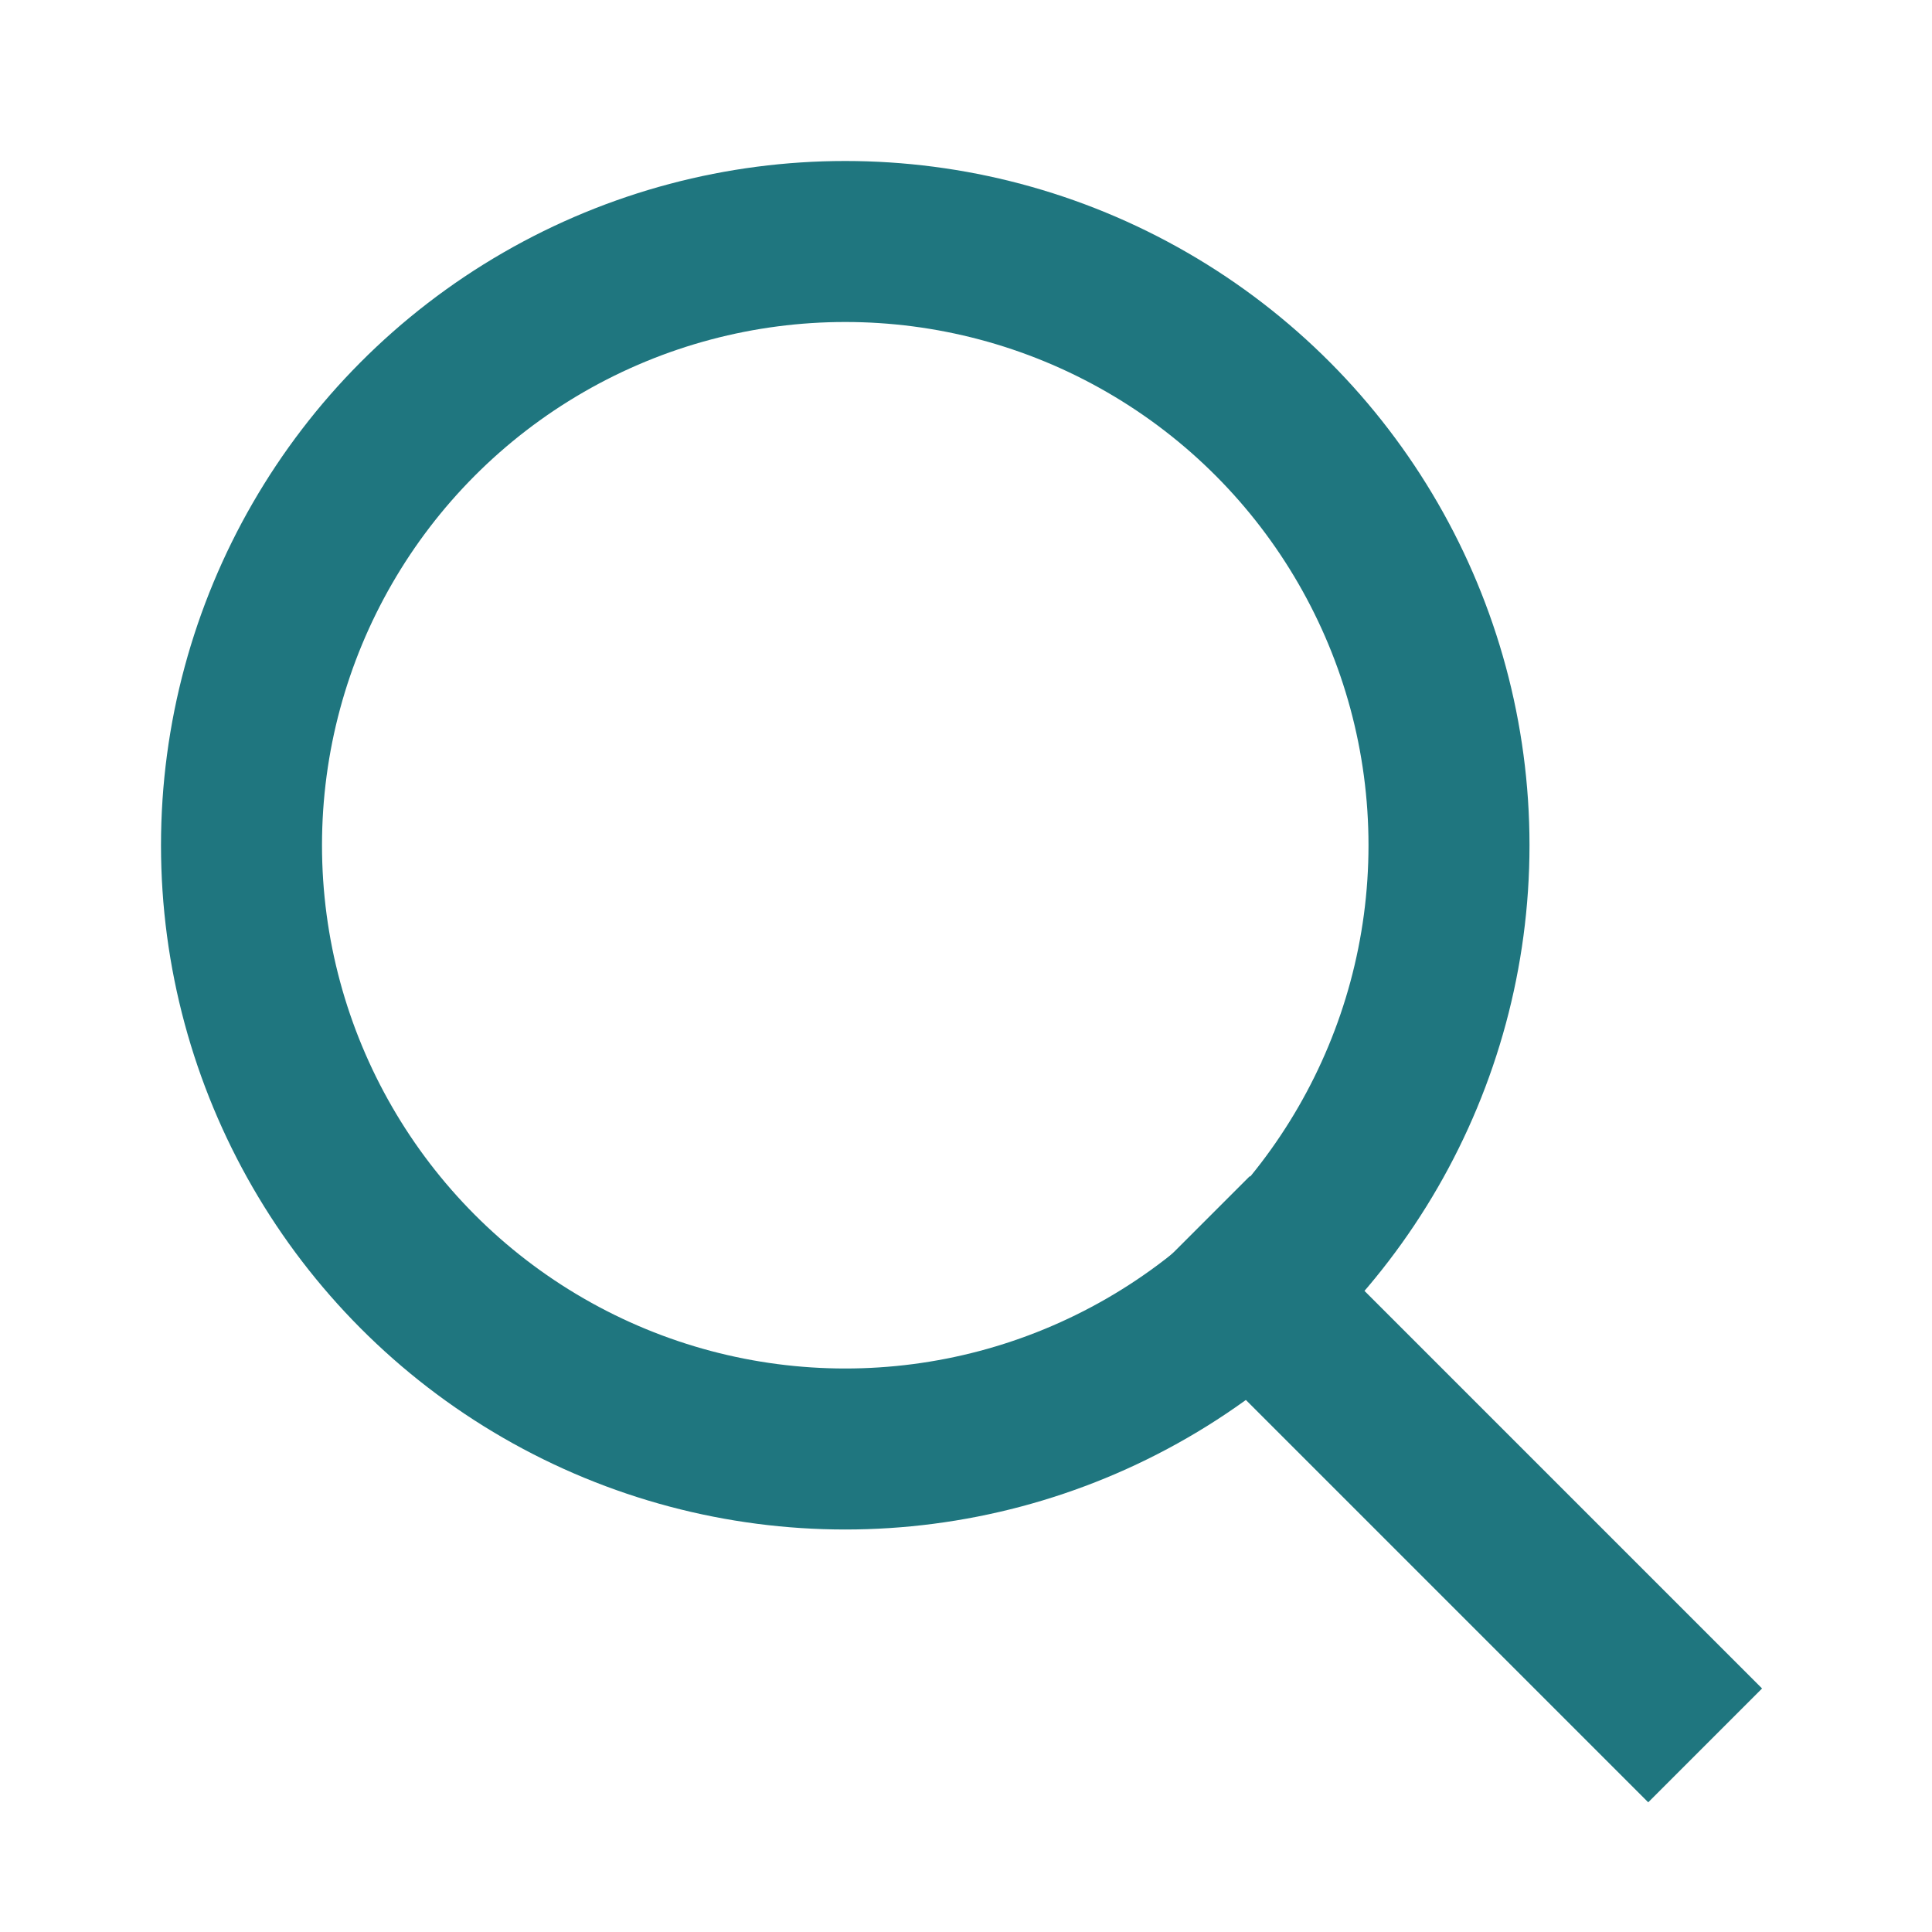
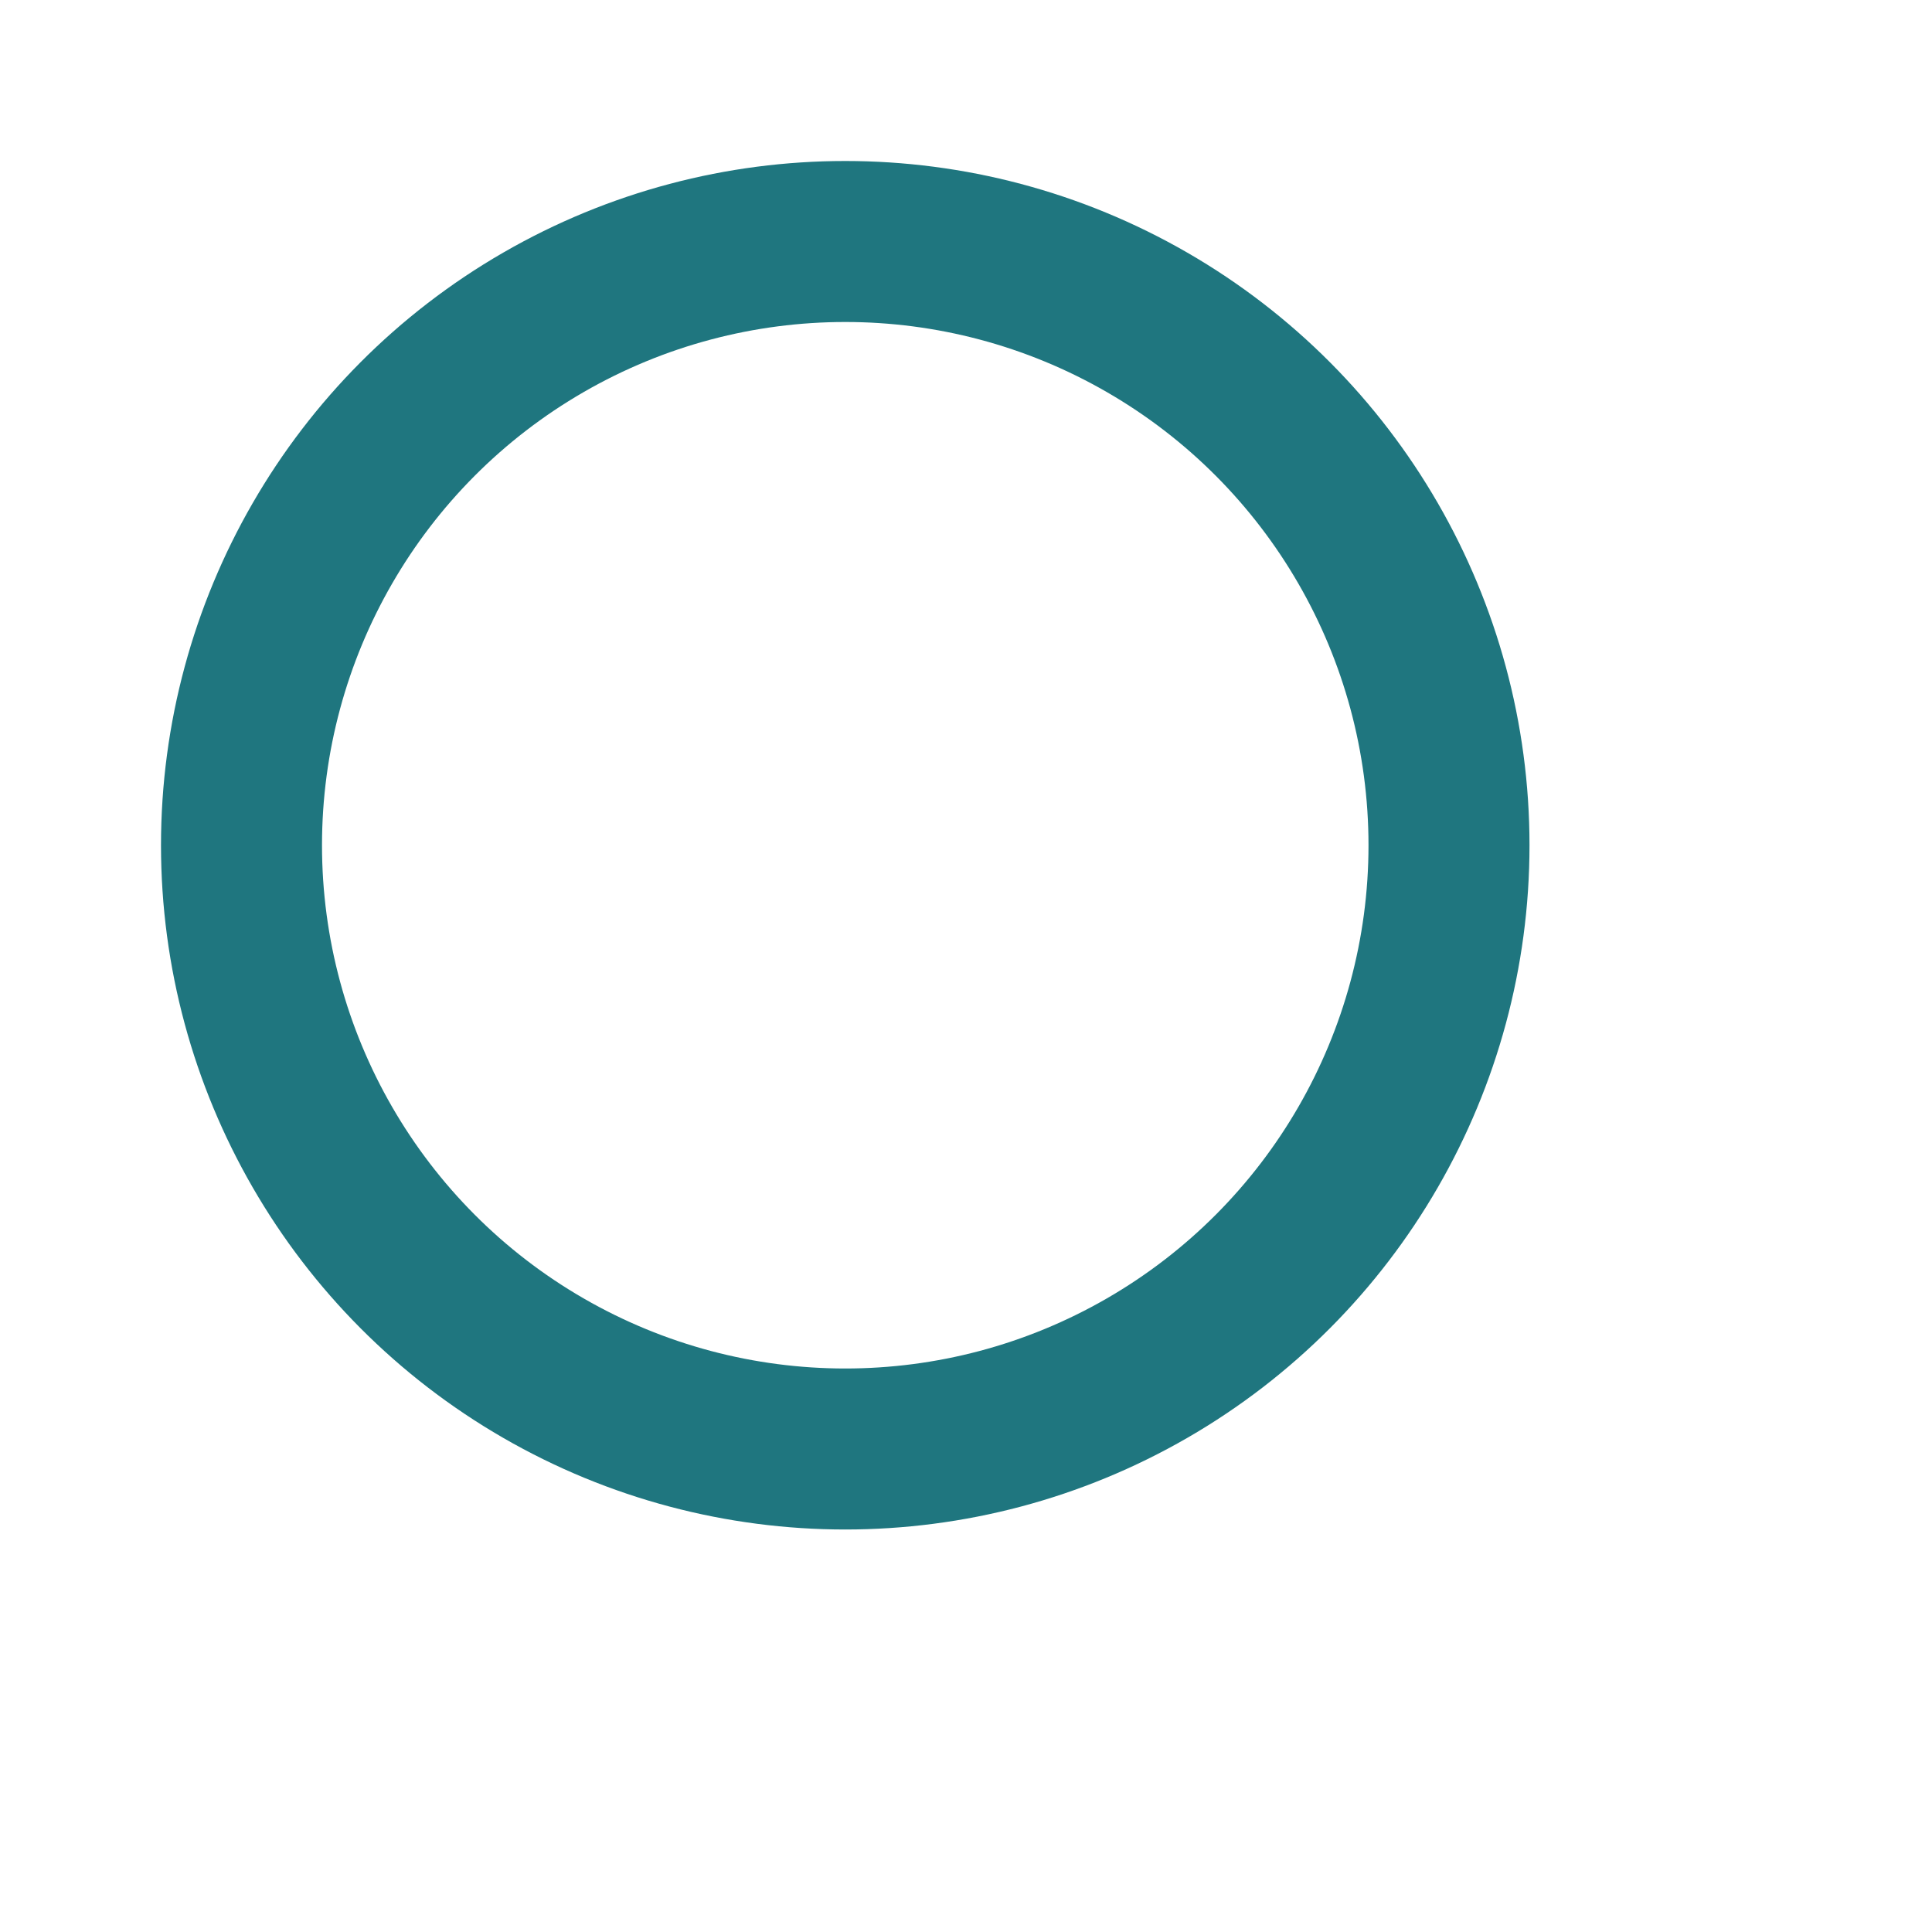
<svg xmlns="http://www.w3.org/2000/svg" width="24px" height="24px" viewBox="0 0 24 24" version="1.1">
  <title>A8C39C94-ECE0-42DB-BB69-3940D057701C@1.5x</title>
  <g id="▪️-Inputs-Dropdowns" stroke="none" stroke-width="1" fill="none" fill-rule="evenodd">
    <g id="Nathan-Inputs-Drops" transform="translate(-248, -573)">
      <g id="Input/Mobile/Focus" transform="translate(240, 537)">
        <g id="Group" transform="translate(8, 36)">
-           <rect id="Rectangle" x="0" y="0" width="24" height="24" />
          <g id="Group-2" transform="translate(2, 2)">
            <circle id="Oval" stroke="#1F767F" stroke-width="2" cx="8.5" cy="8.5" r="7.5" />
-             <rect id="Rectangle" fill="#1F767F" transform="translate(16, 16.5) rotate(-45) translate(-16, -16.5) " x="15" y="12" width="2" height="9" />
          </g>
        </g>
      </g>
    </g>
  </g>
</svg>